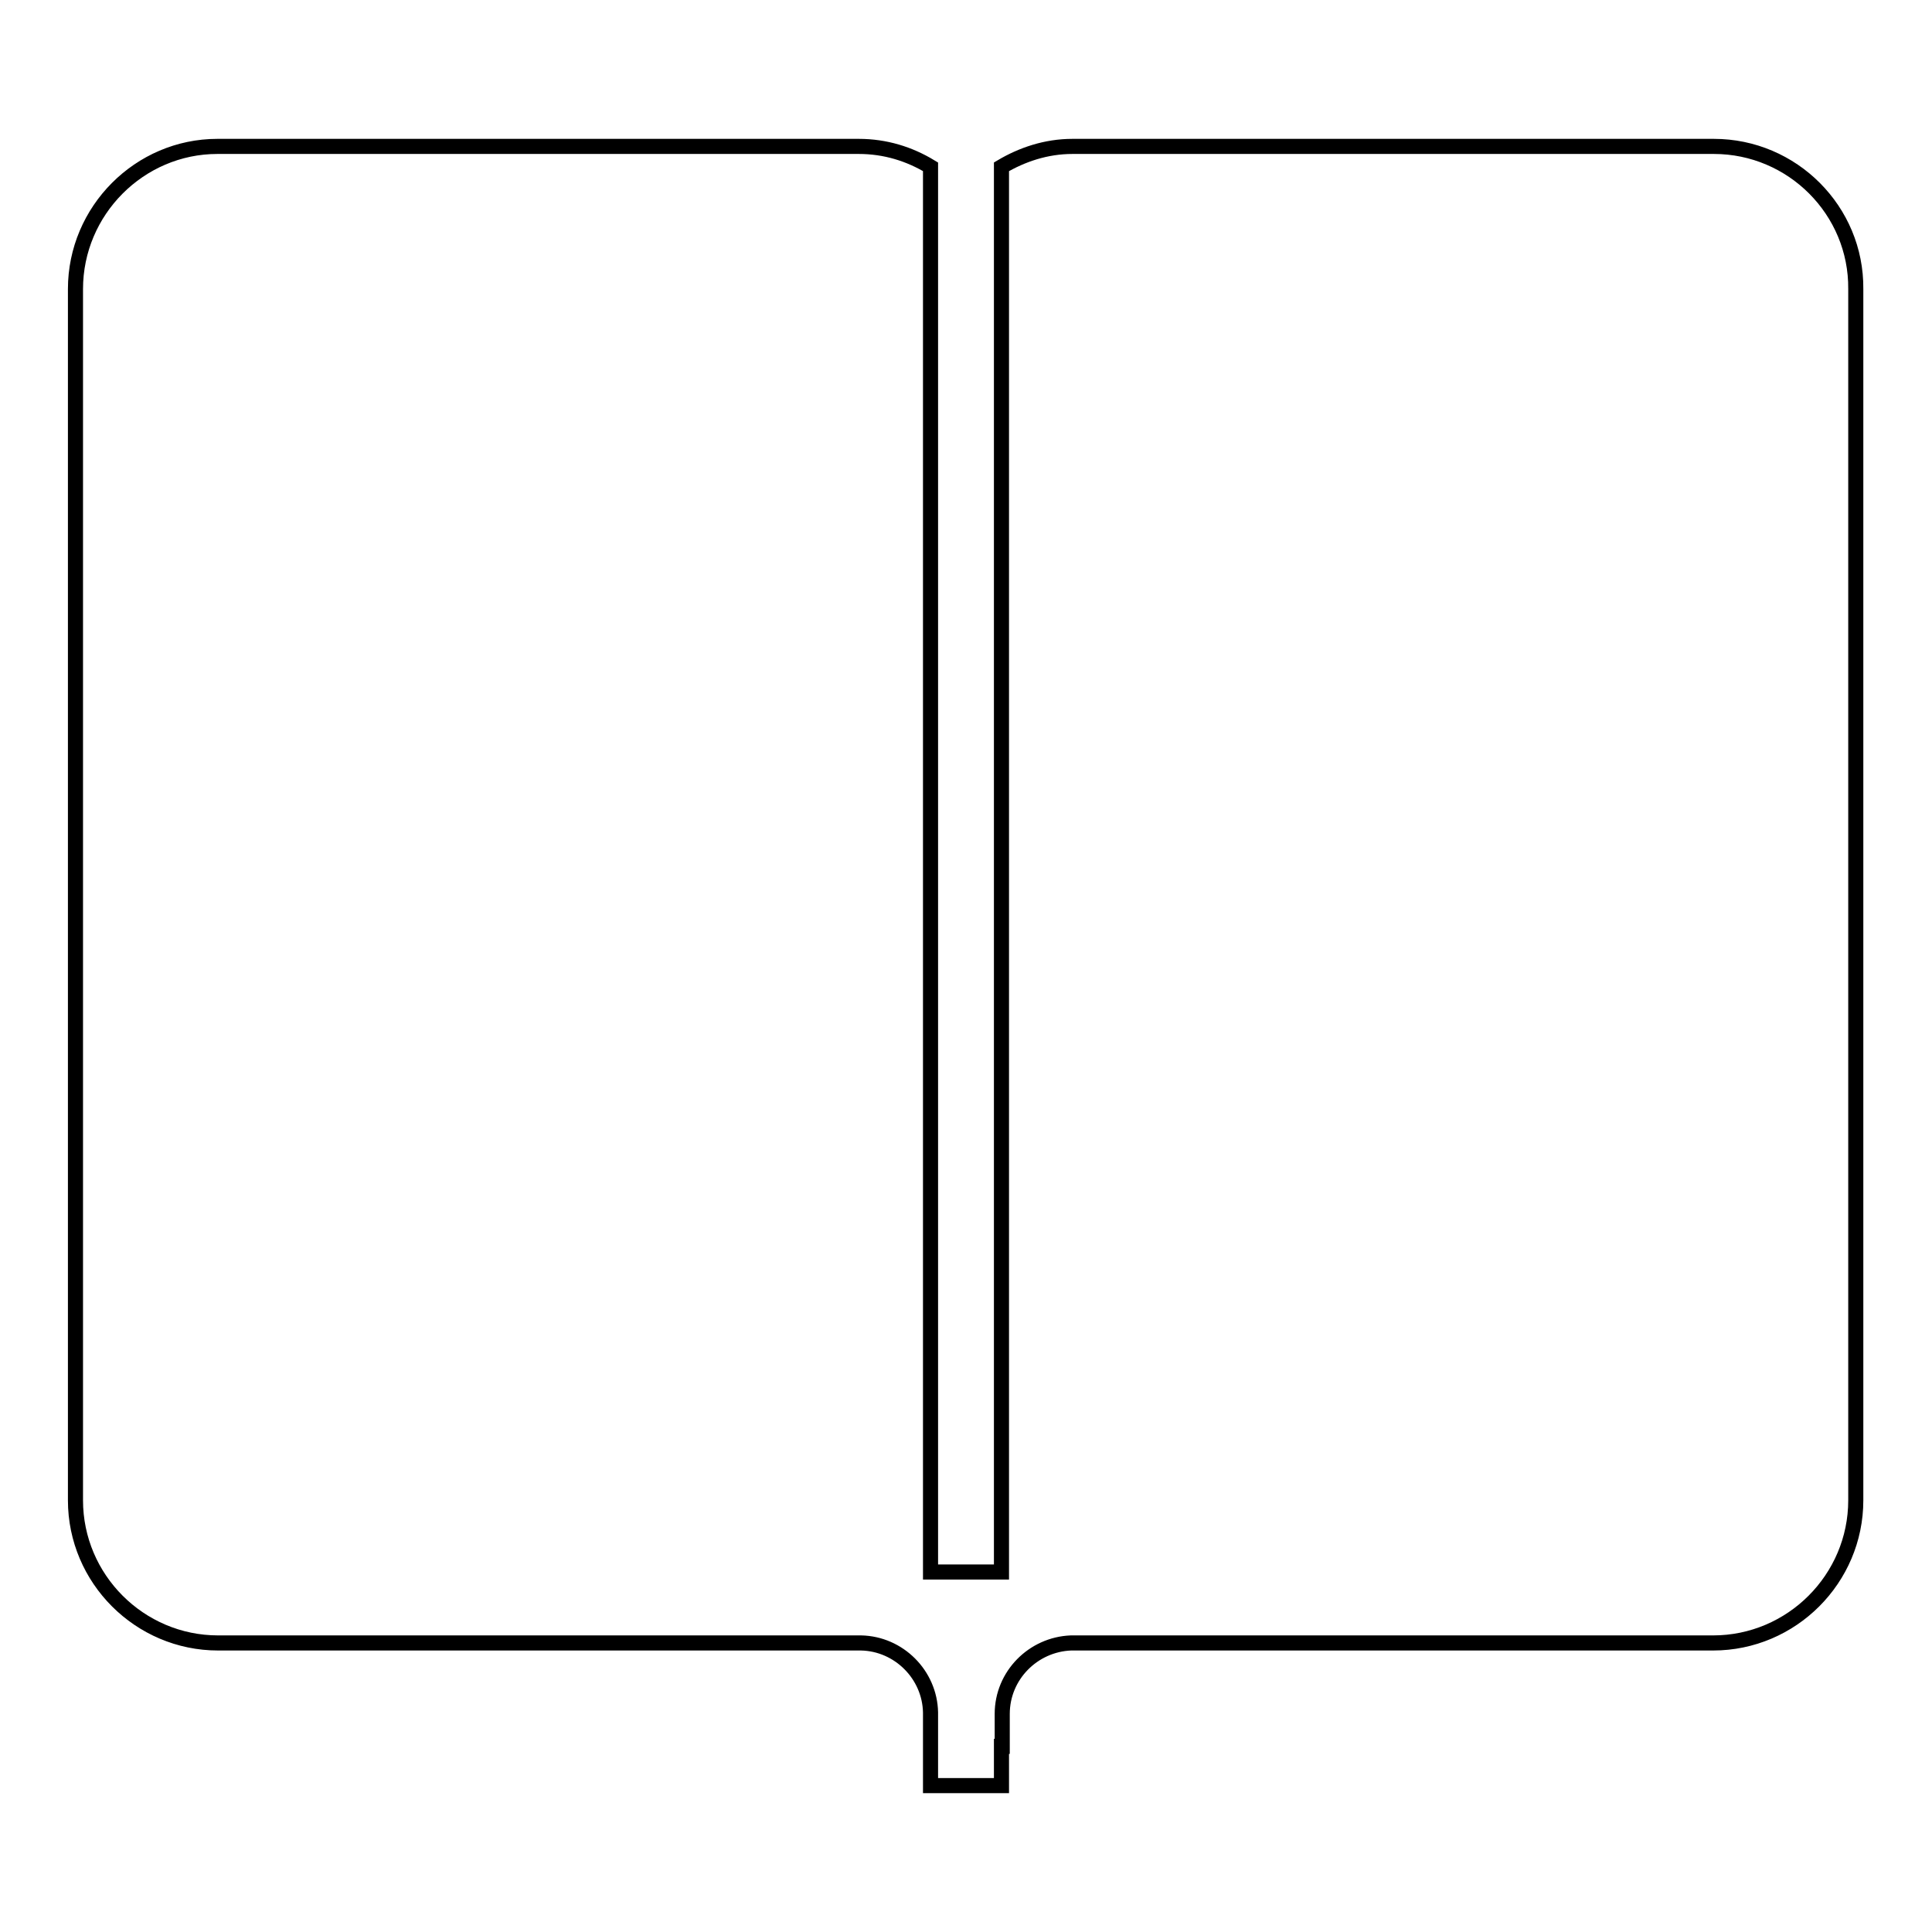
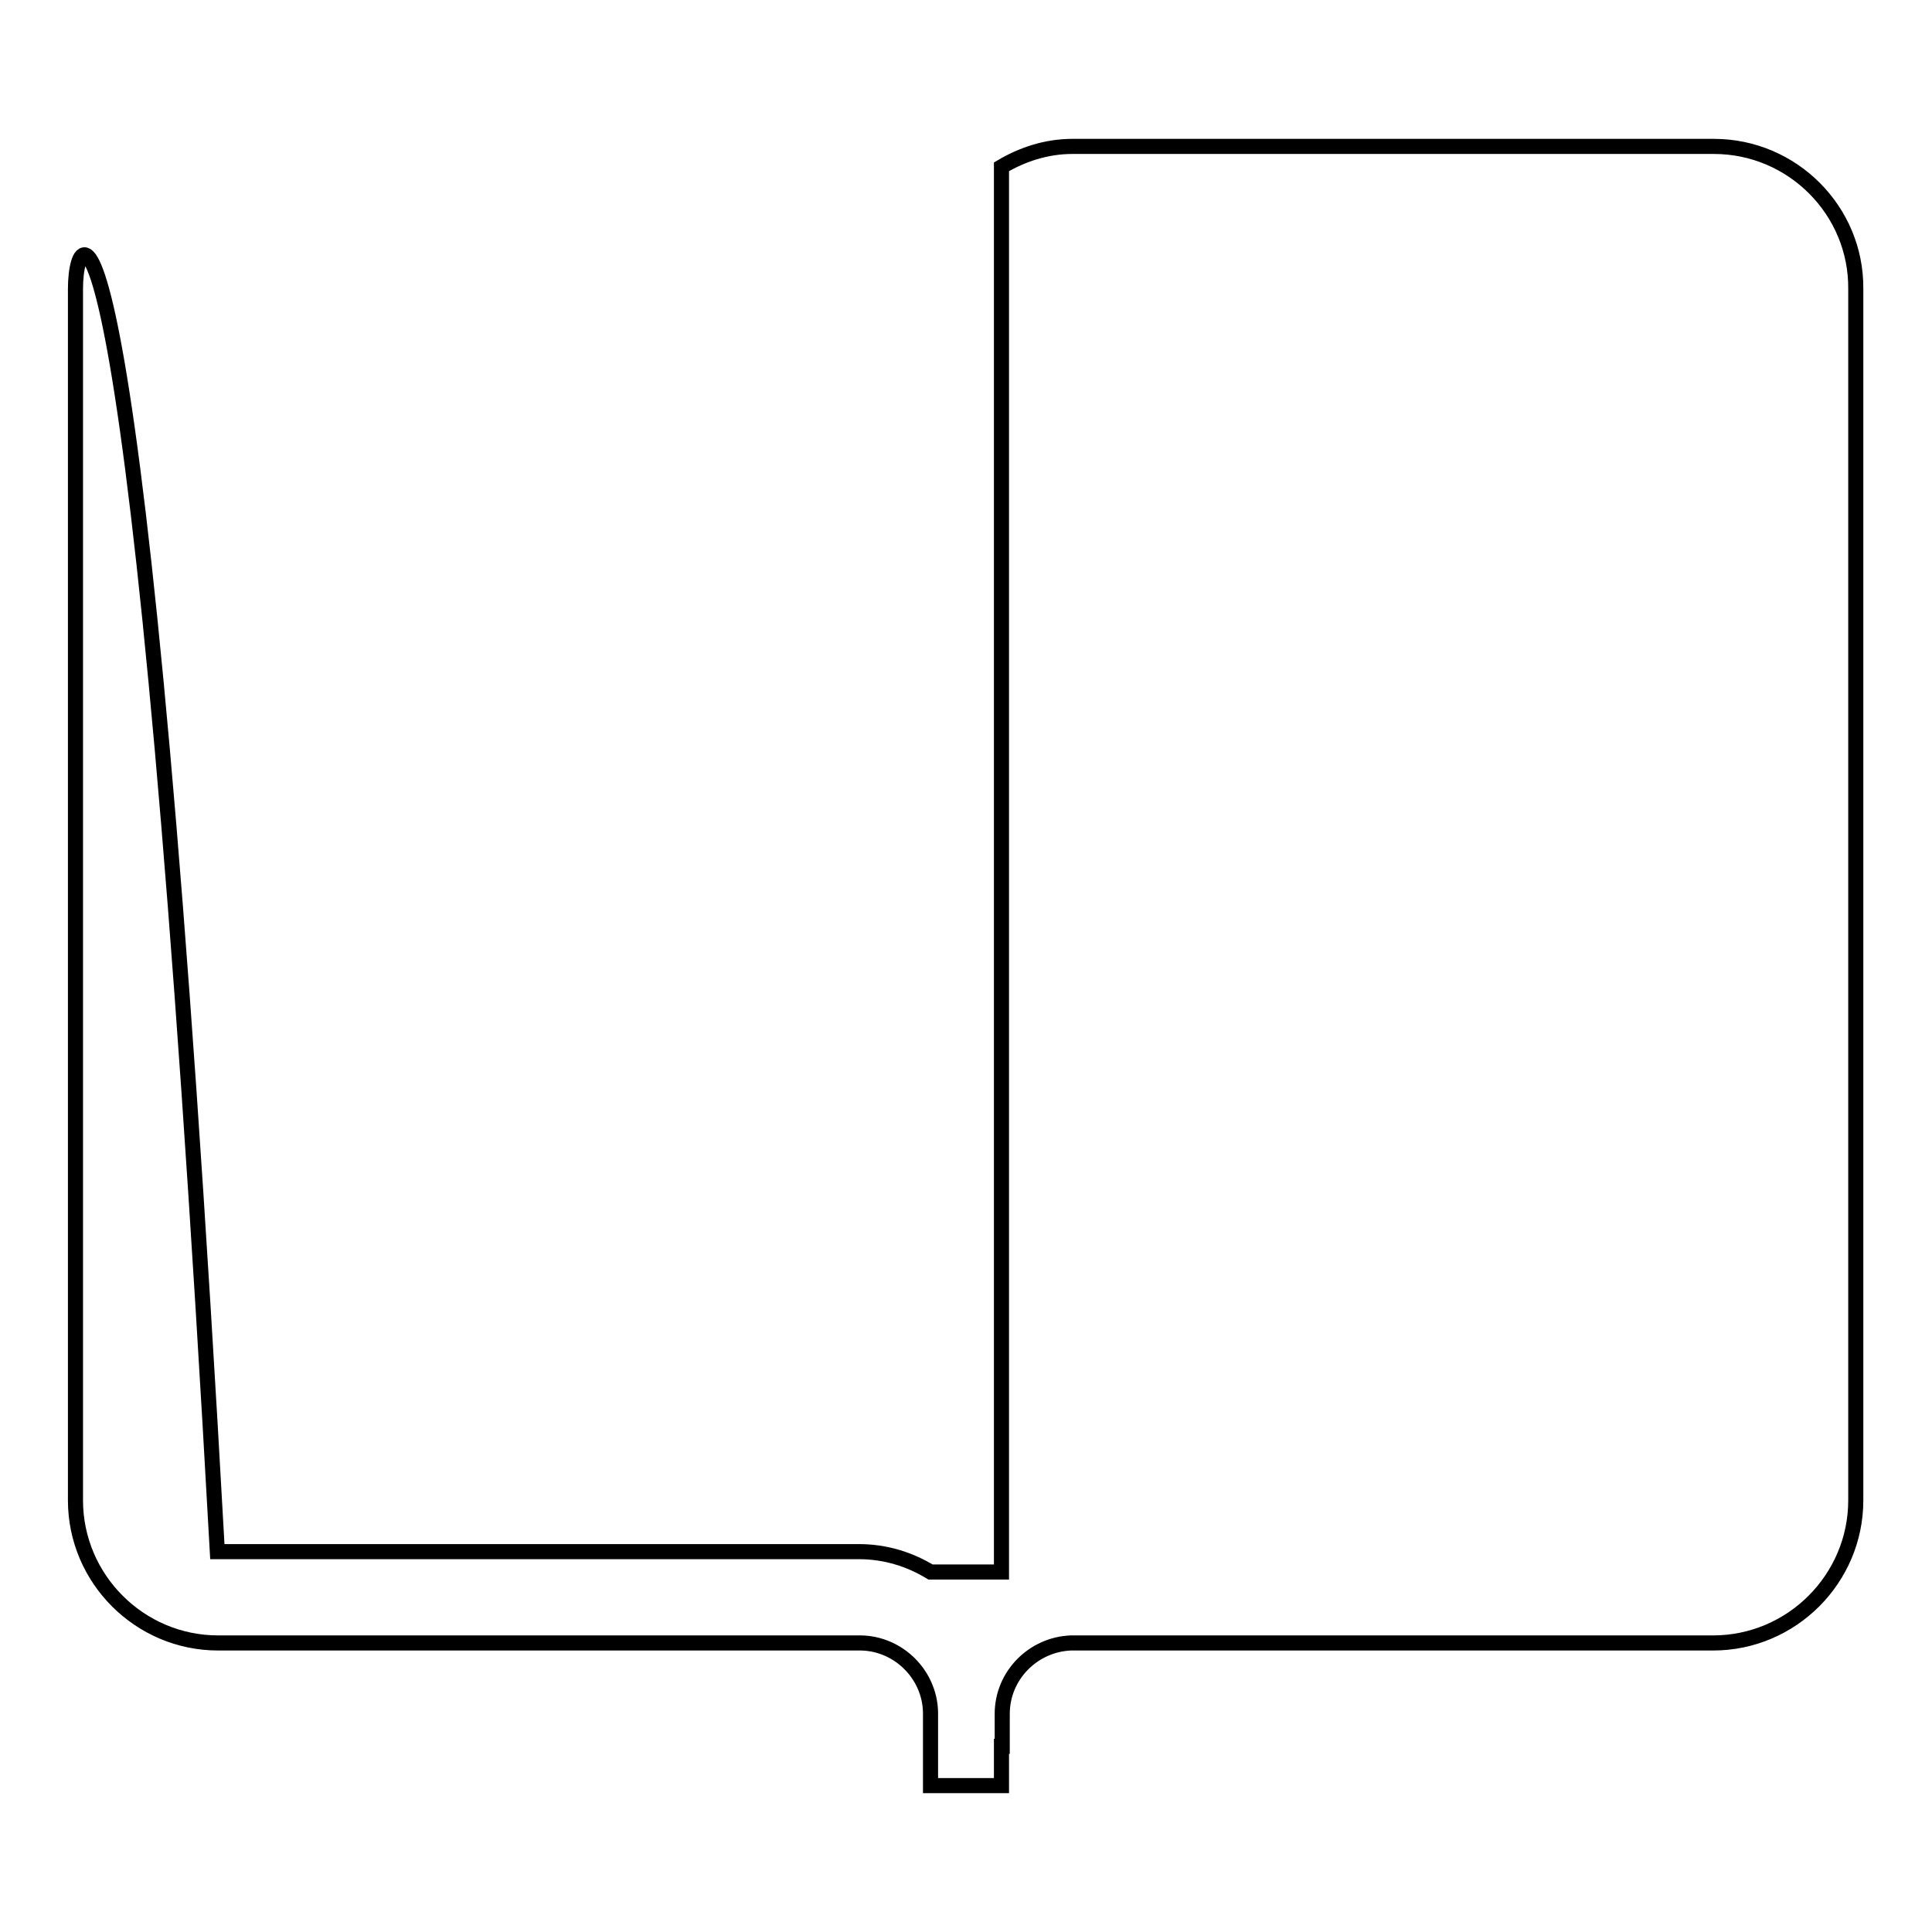
<svg xmlns="http://www.w3.org/2000/svg" version="1.1" x="0px" y="0px" viewBox="0 0 256 256" enable-background="new 0 0 256 256" xml:space="preserve">
  <g>
-     <path stroke-width="2" fill-opacity="0" stroke="#000000" d="M227.1,19.4h-85c-3.5,0-6.7,1.1-9.4,2.7v186.2h-9.4V22.1c-2.8-1.7-6-2.7-9.5-2.7h-85 C18.5,19.4,10,27.9,10,38.3v160.5c0,10.4,8.5,18.9,18.9,18.9h84.9c0.1,0,0.2,0,0.3,0c5,0.1,9.1,4.2,9.2,9.2v9.7h9.4v-5.2h0.1v-4.3 c0-5.1,4.1-9.2,9.1-9.4c0.1,0,0.1,0,0.2,0h84.9c10.4,0,18.9-8.5,18.9-18.9V38.3C246,27.9,237.5,19.4,227.1,19.4L227.1,19.4z" />
+     <path stroke-width="2" fill-opacity="0" stroke="#000000" d="M227.1,19.4h-85c-3.5,0-6.7,1.1-9.4,2.7v186.2h-9.4c-2.8-1.7-6-2.7-9.5-2.7h-85 C18.5,19.4,10,27.9,10,38.3v160.5c0,10.4,8.5,18.9,18.9,18.9h84.9c0.1,0,0.2,0,0.3,0c5,0.1,9.1,4.2,9.2,9.2v9.7h9.4v-5.2h0.1v-4.3 c0-5.1,4.1-9.2,9.1-9.4c0.1,0,0.1,0,0.2,0h84.9c10.4,0,18.9-8.5,18.9-18.9V38.3C246,27.9,237.5,19.4,227.1,19.4L227.1,19.4z" />
  </g>
</svg>